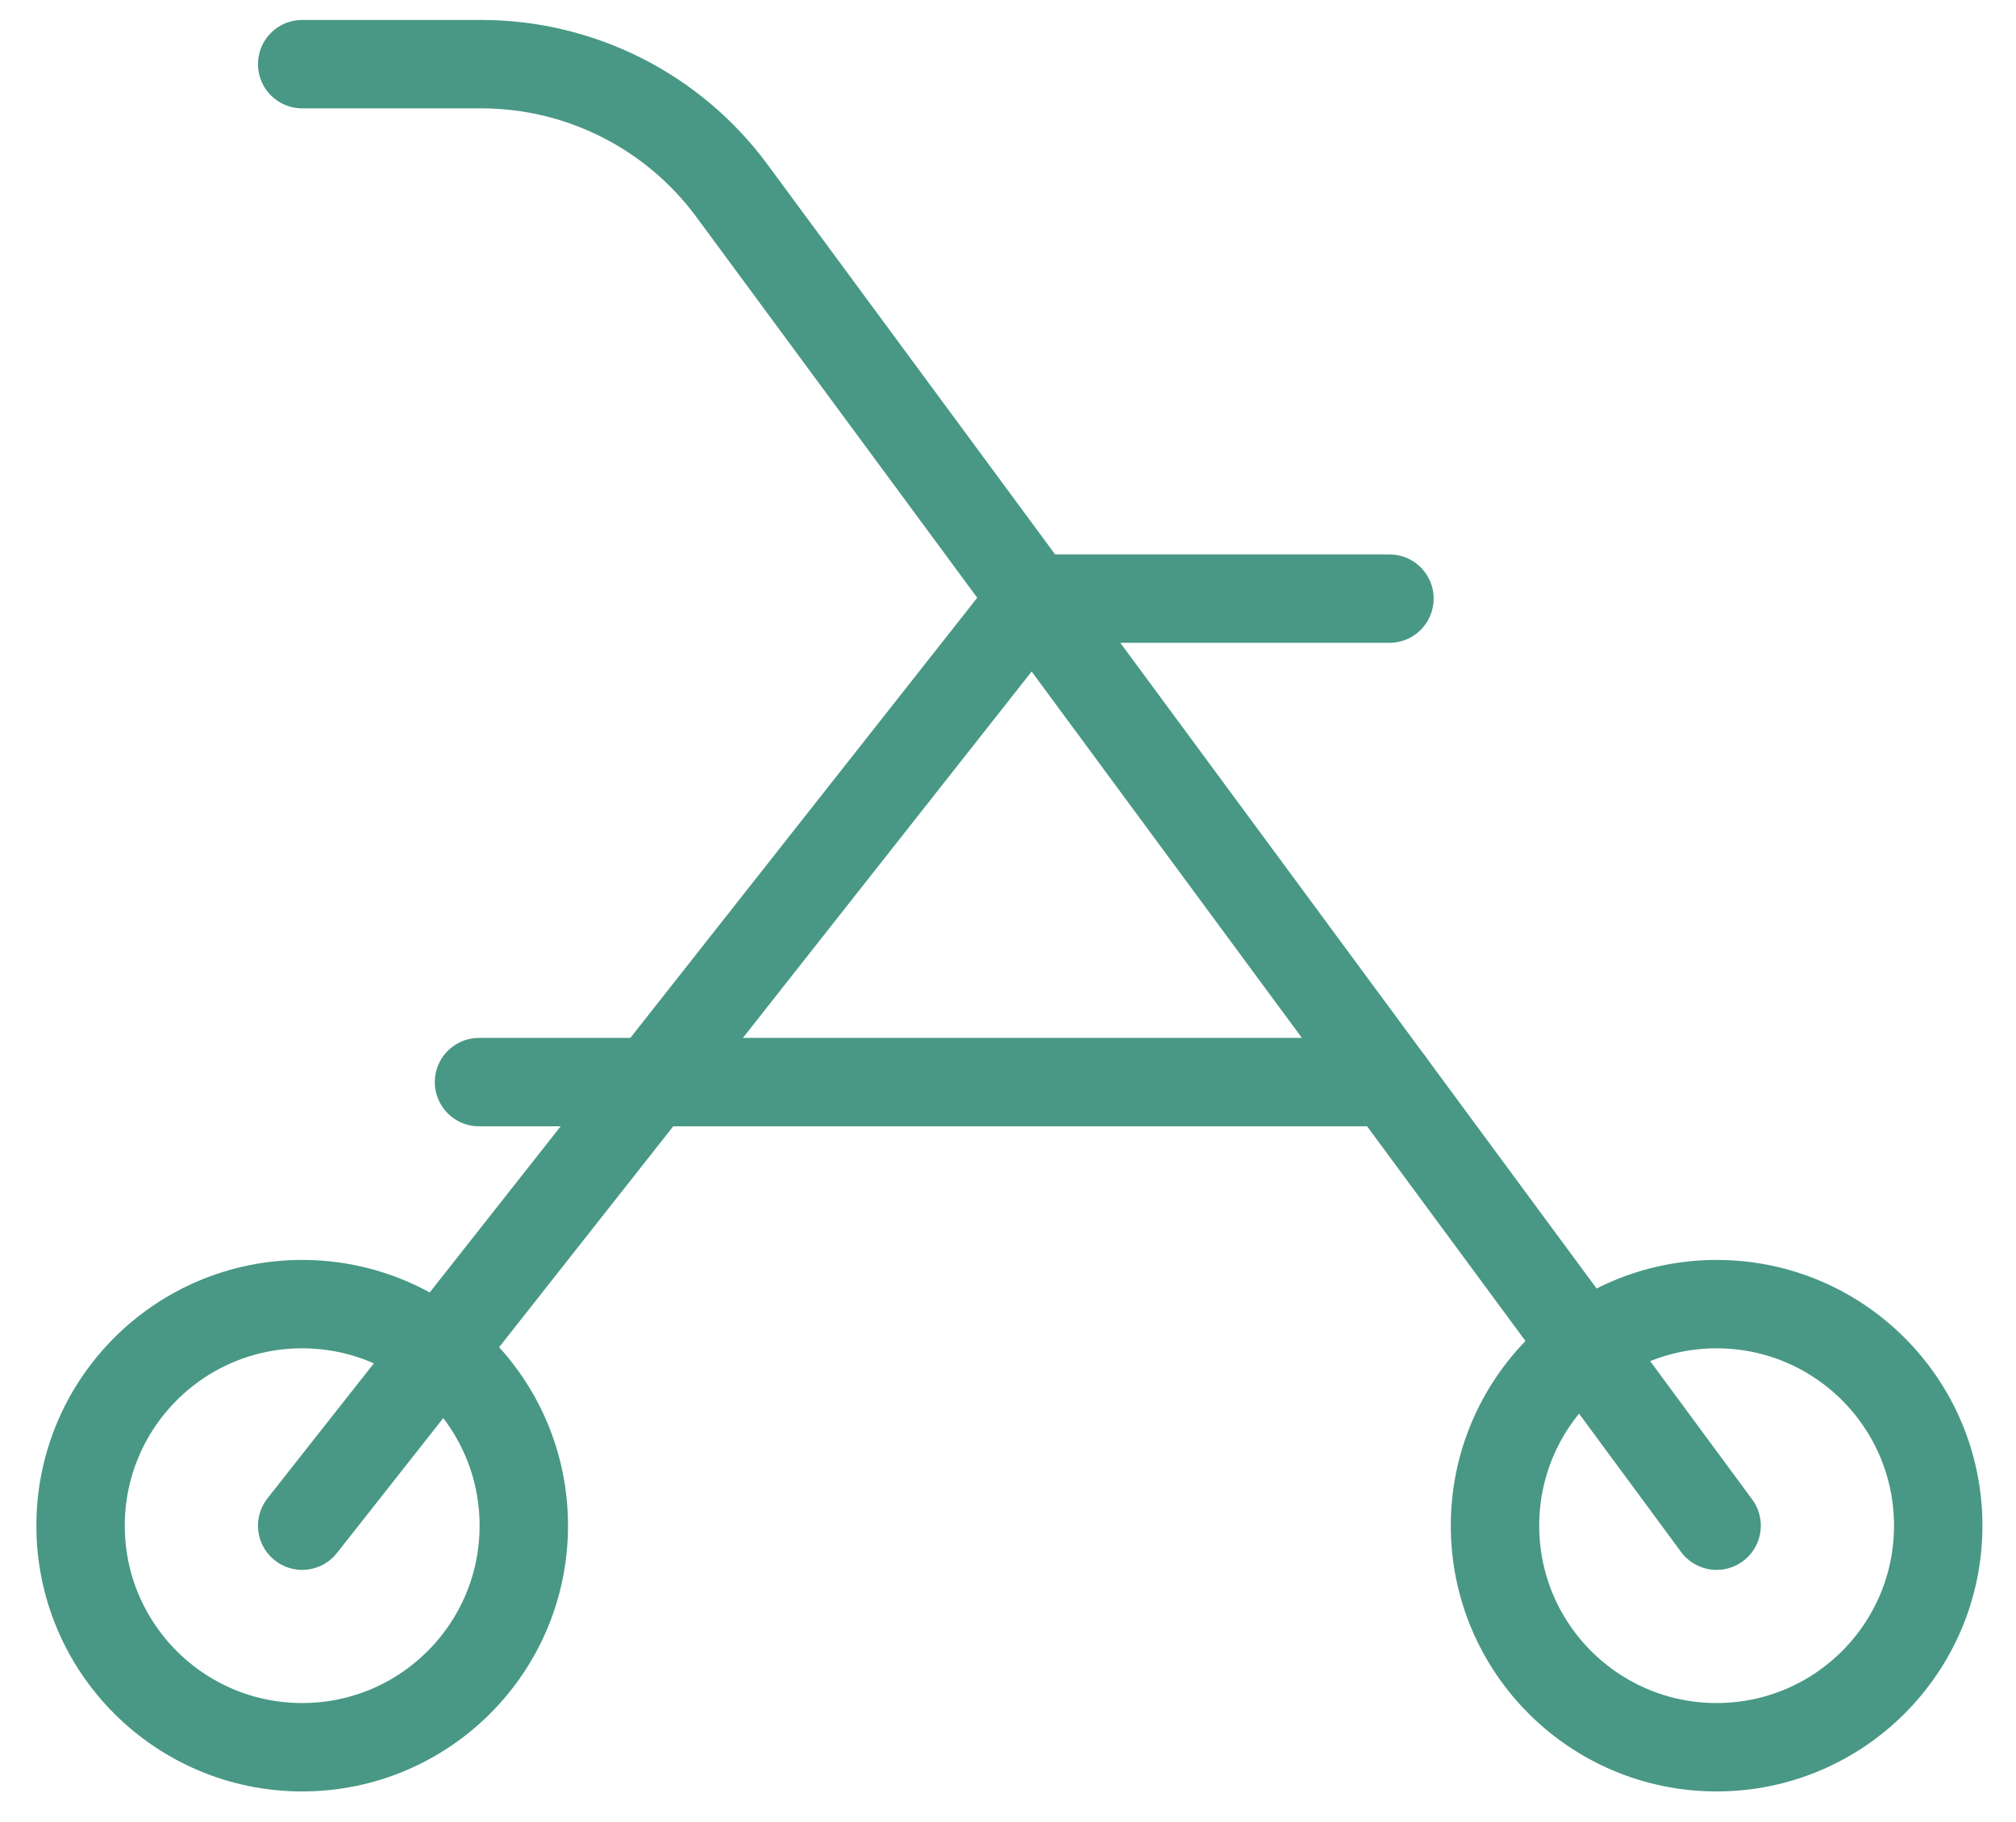
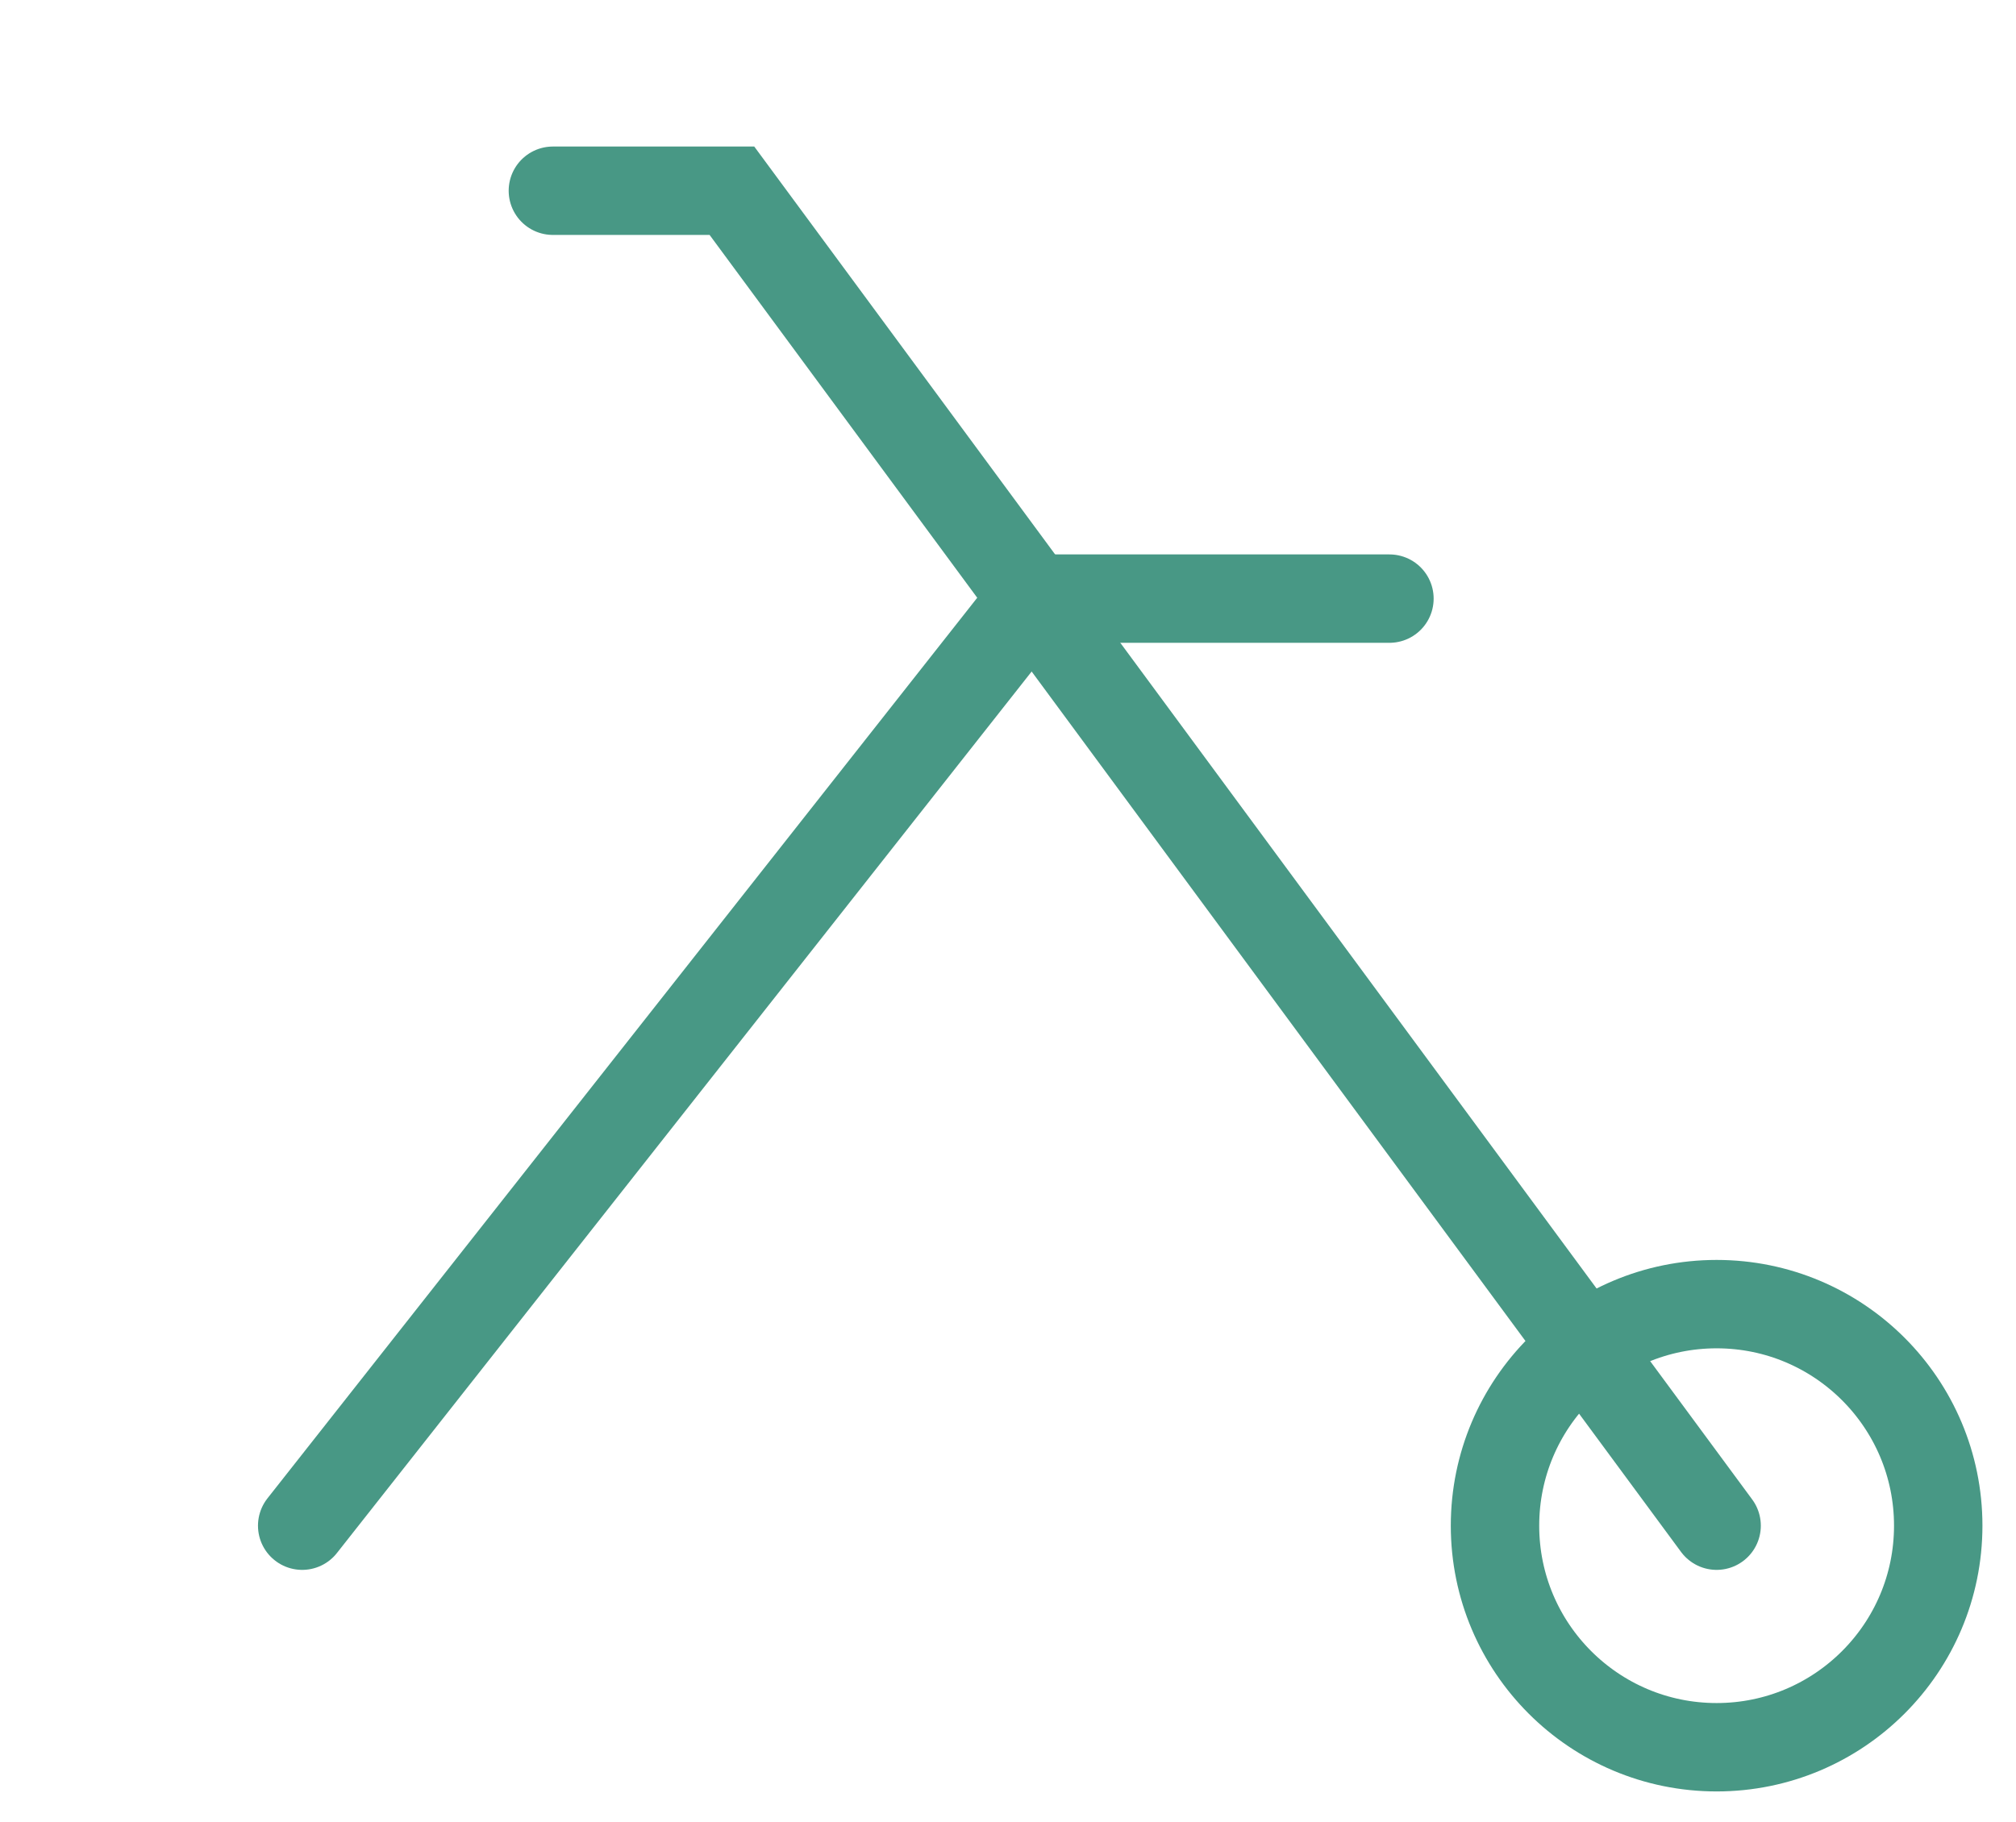
<svg xmlns="http://www.w3.org/2000/svg" id="Capa_1" width="182.44mm" height="164.96mm" viewBox="0 0 517.16 467.61">
  <defs>
    <style>.cls-1{stroke-miterlimit:10;}.cls-1,.cls-2{fill:none;stroke:#489885;stroke-linecap:round;stroke-width:22.68px;}.cls-2{stroke-linejoin:round;}</style>
  </defs>
-   <path class="cls-1" d="m440.36,391.48L187.76,48.94c-15.06-20.43-38.93-32.48-64.31-32.48h-45.93" />
-   <circle class="cls-1" cx="77.52" cy="391.48" r="56.85" />
+   <path class="cls-1" d="m440.36,391.48L187.76,48.94h-45.93" />
  <circle class="cls-1" cx="440.36" cy="391.48" r="56.85" />
-   <line class="cls-1" x1="356.43" y1="277.66" x2="122.88" y2="277.66" />
  <polyline class="cls-2" points="77.52 391.48 264.95 153.6 356.43 153.6" />
</svg>